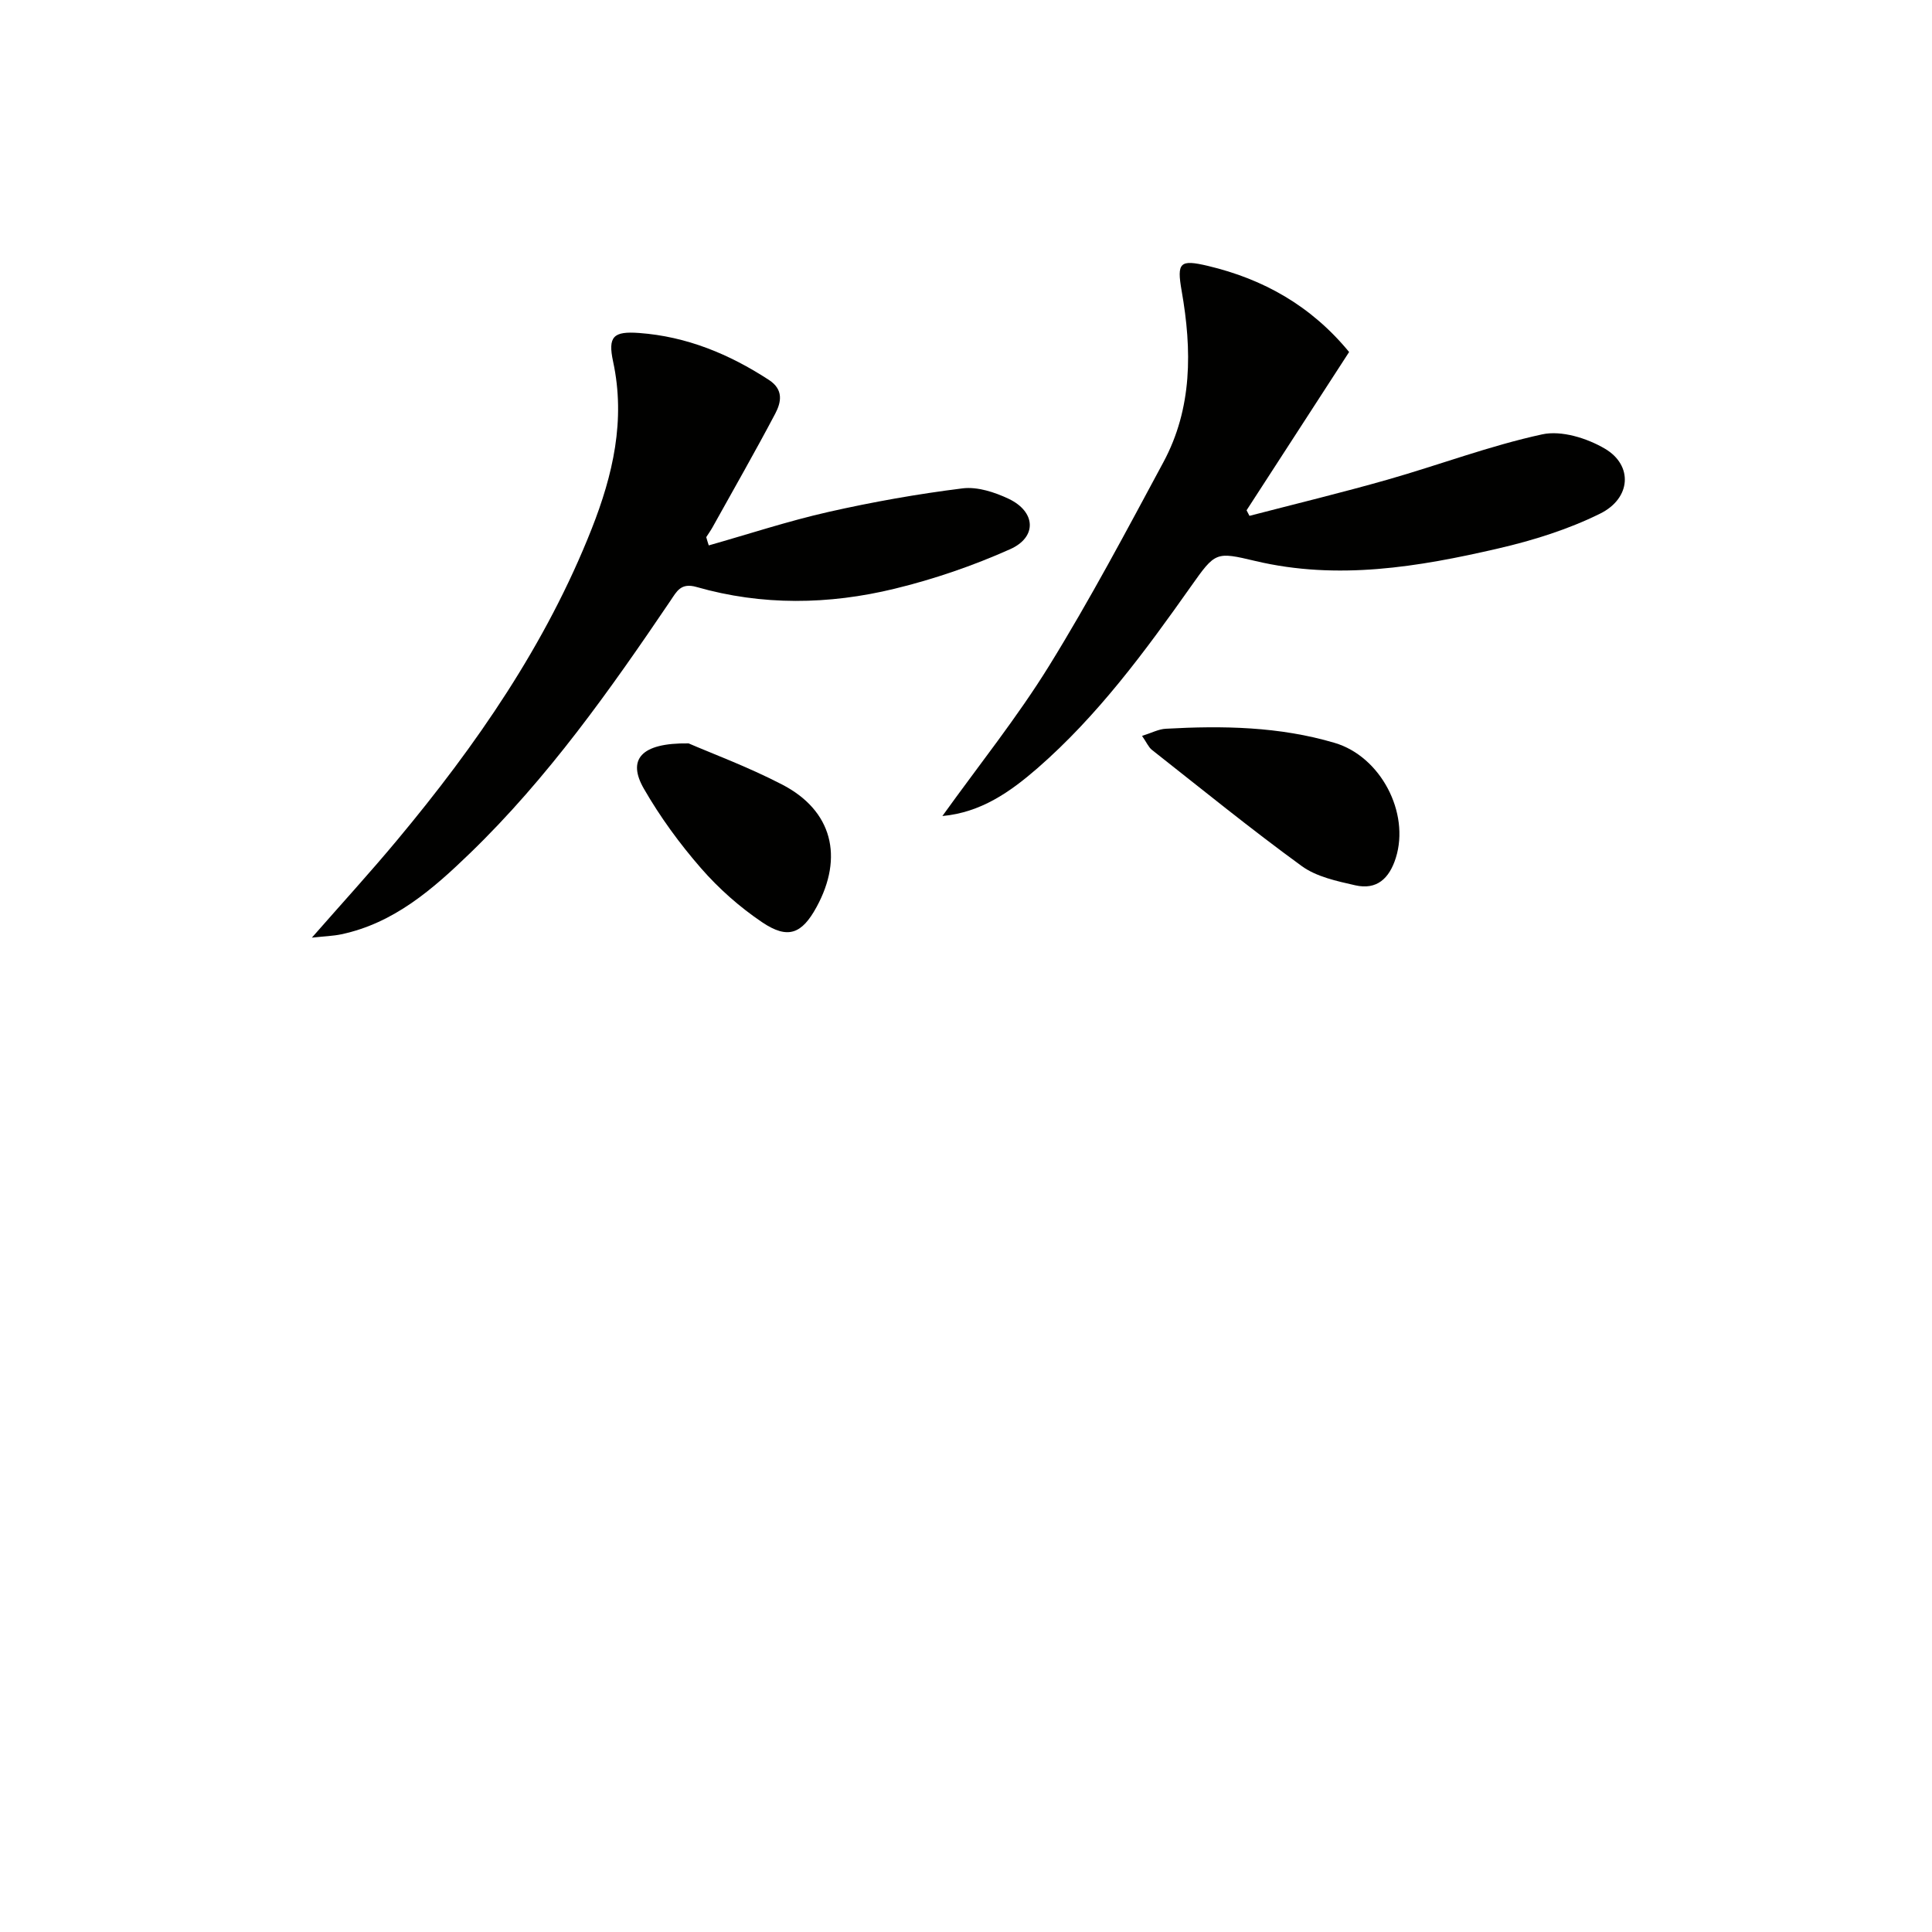
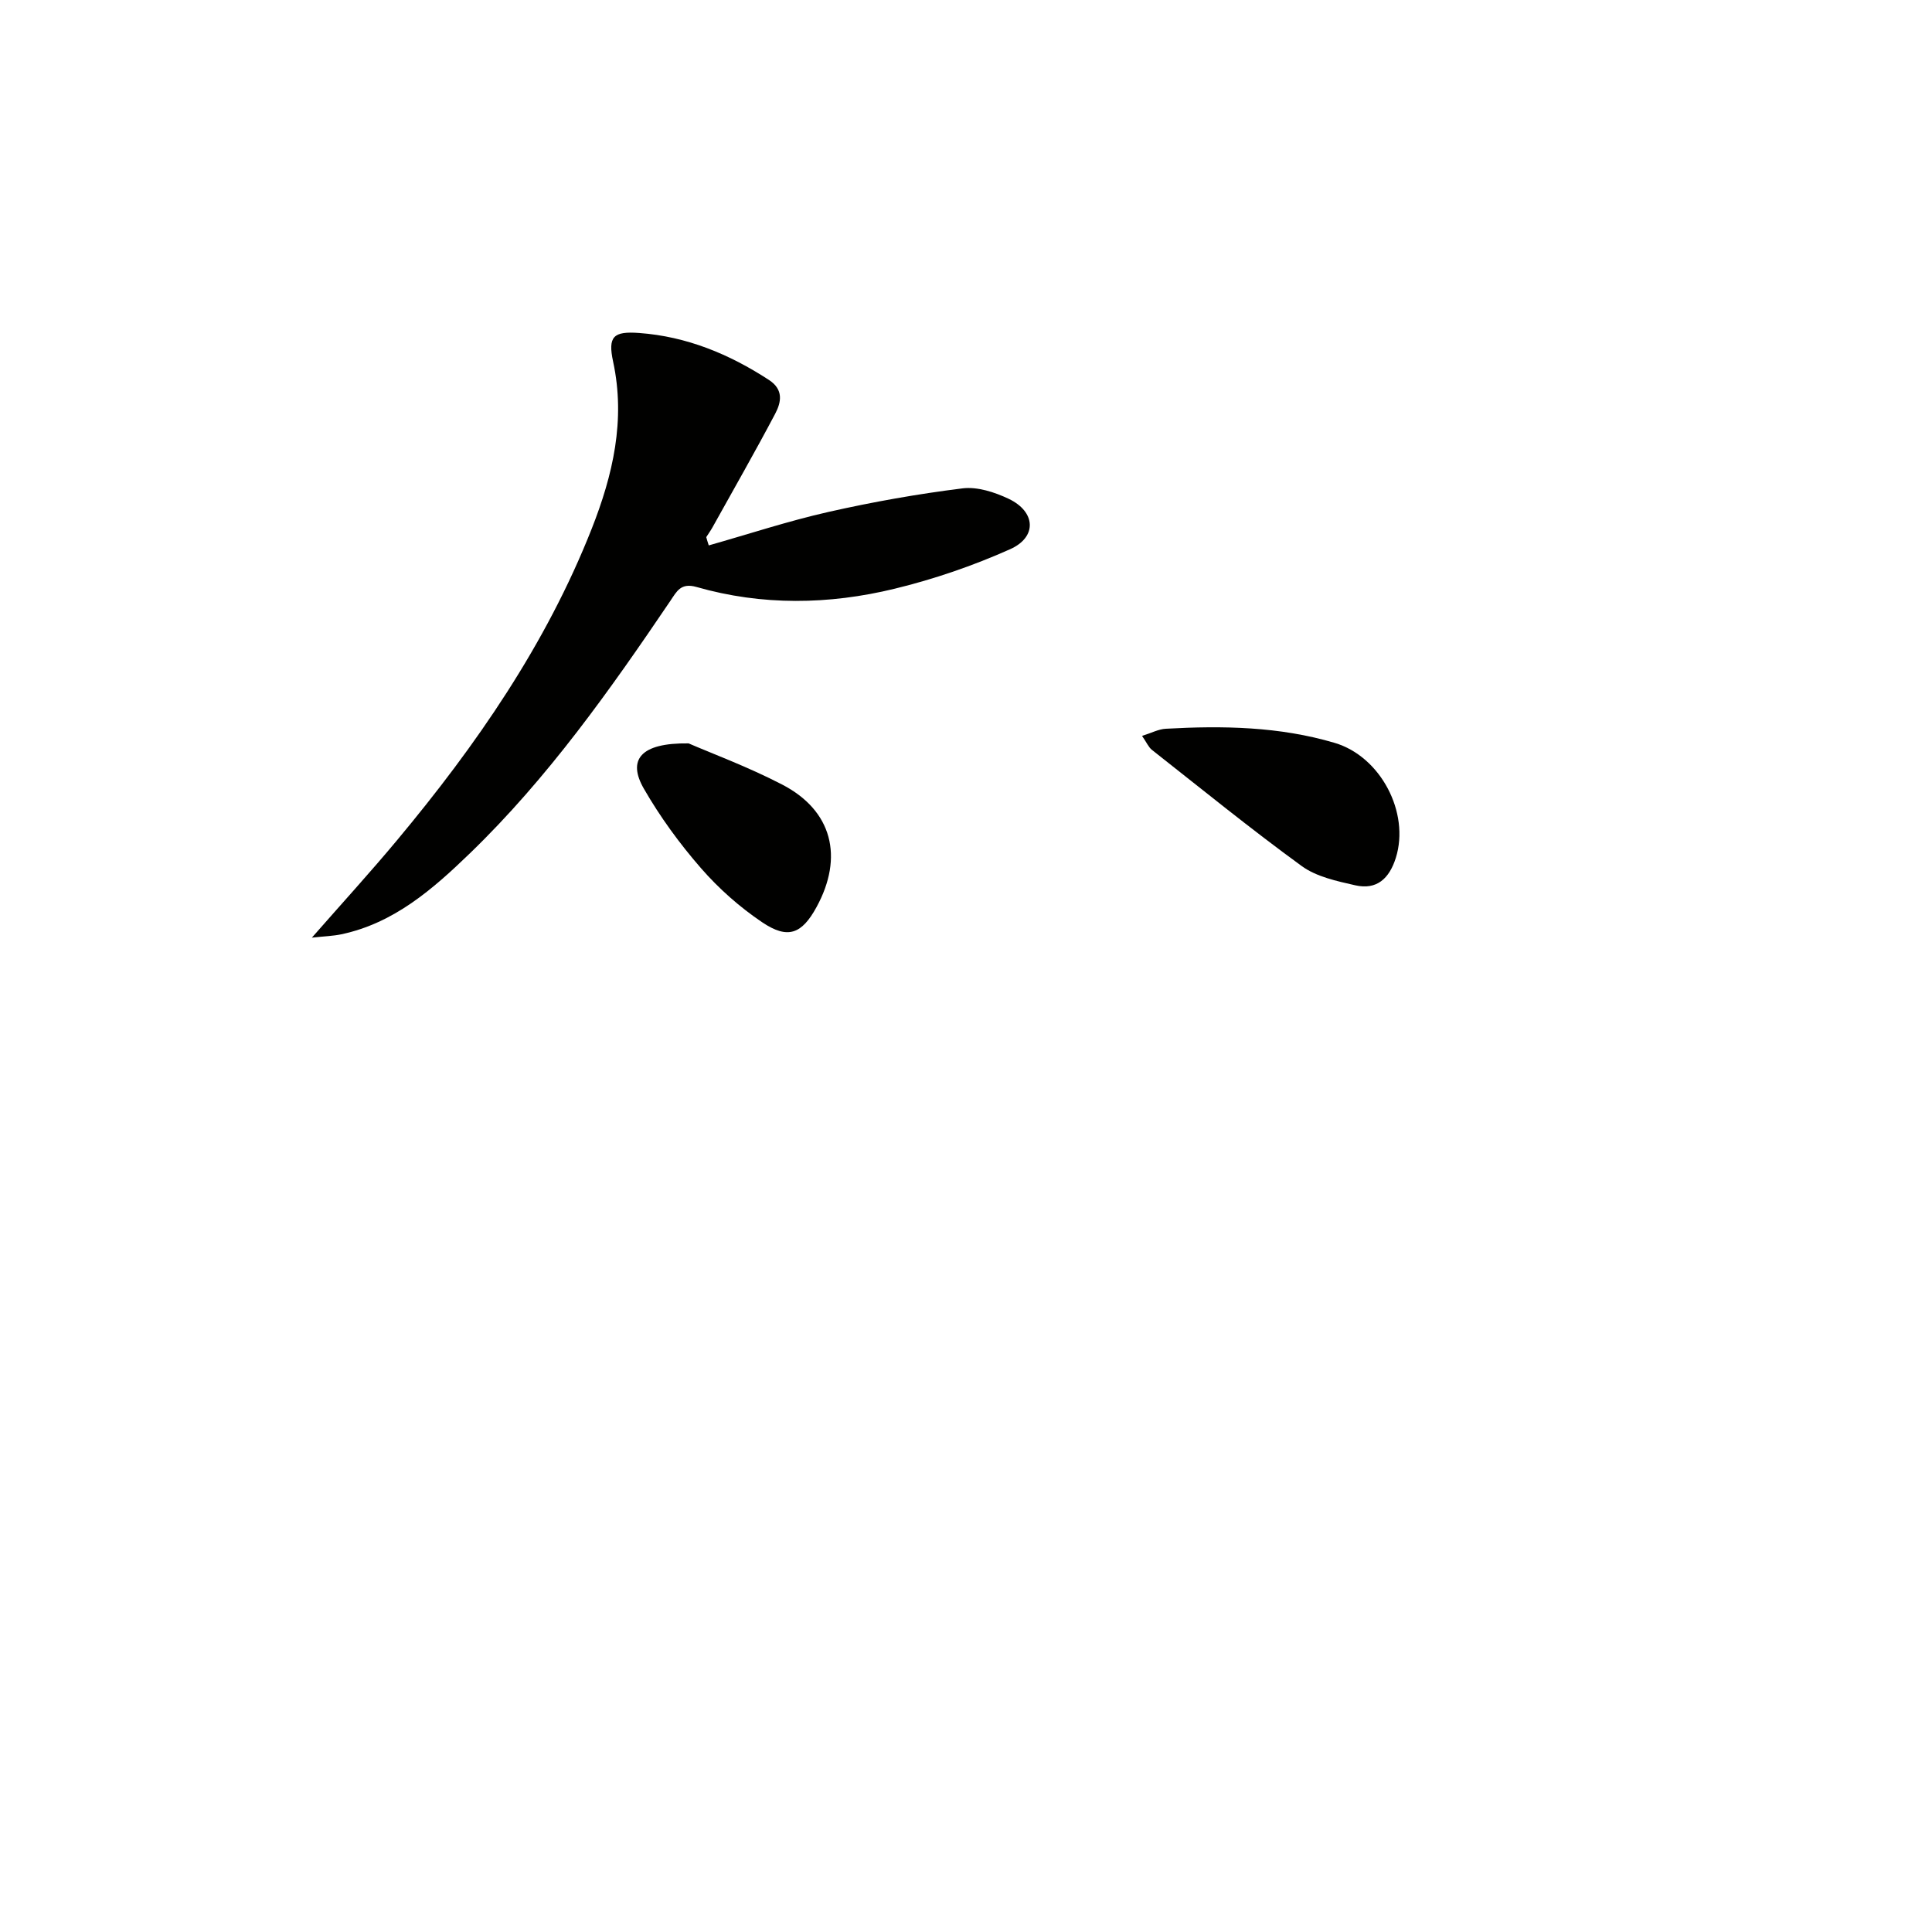
<svg xmlns="http://www.w3.org/2000/svg" enable-background="new 0 0 400 400" viewBox="0 0 400 400">
  <path d="m146.74 112.92c8.25-2.34 16.43-5.04 24.79-6.93 9.16-2.07 18.44-3.72 27.76-4.88 3.07-.38 6.65.79 9.56 2.17 5.6 2.67 5.92 7.92.28 10.43-7.68 3.43-15.78 6.21-23.95 8.19-13.58 3.3-27.39 3.52-40.97-.37-3.27-.94-4.11.94-5.4 2.84-12.51 18.49-25.39 36.71-41.53 52.31-7.68 7.42-15.71 14.45-26.63 16.76-1.68.35-3.43.4-6.08.69 6.35-7.24 12.15-13.59 17.65-20.19 16.37-19.63 30.83-40.5 40.28-64.45 4.38-11.11 7.05-22.48 4.44-34.61-1.13-5.24.07-6.33 5.38-5.94 9.85.72 18.67 4.37 26.89 9.73 3.06 2 2.54 4.61 1.29 6.98-4.18 7.92-8.63 15.69-12.98 23.52-.39.7-.87 1.36-1.3 2.04.16.59.34 1.15.52 1.71z" fill="#010100" />
-   <path d="m195.11 168.95c7.57-10.55 15.5-20.43 22.11-31.12 8.46-13.69 16.01-27.94 23.64-42.12 6.04-11.22 5.93-23.28 3.79-35.48-1.03-5.89-.4-6.56 5.43-5.18 11.47 2.73 21.33 8.22 29.24 17.83-7.05 10.88-14.14 21.83-21.23 32.77.2.38.4.76.6 1.15 9.54-2.48 19.13-4.8 28.61-7.5 10.69-3.05 21.16-7.02 31.99-9.37 3.98-.87 9.27.78 12.98 2.96 5.86 3.44 5.45 10.27-.98 13.45-6.61 3.27-13.86 5.54-21.08 7.21-16.56 3.84-33.27 6.63-50.29 2.6-8.21-1.95-8.28-1.91-13.34 5.25-9.52 13.48-19.29 26.76-31.82 37.68-5.63 4.88-11.65 9.13-19.65 9.87z" fill="#010100" />
-   <path d="m236.45 152.36c1.95-.61 3.41-1.4 4.9-1.48 11.79-.66 23.54-.47 34.99 2.93 9.51 2.82 15.59 14.45 12.65 23.8-1.35 4.28-3.94 6.7-8.41 5.68-3.82-.87-8.02-1.76-11.07-3.98-10.57-7.69-20.73-15.96-31.01-24.05-.72-.57-1.1-1.54-2.05-2.9z" fill="#010100" />
+   <path d="m236.45 152.36c1.95-.61 3.41-1.4 4.9-1.48 11.79-.66 23.54-.47 34.99 2.93 9.51 2.82 15.59 14.45 12.65 23.8-1.35 4.28-3.94 6.7-8.41 5.68-3.82-.87-8.02-1.76-11.07-3.98-10.57-7.69-20.73-15.96-31.01-24.05-.72-.57-1.1-1.54-2.05-2.9" fill="#010100" />
  <path d="m142.57 153.91c4.67 2.03 12.27 4.84 19.4 8.54 10.33 5.37 12.76 14.96 7.08 25.36-3.04 5.56-5.92 6.73-11.26 3.13-4.63-3.12-8.96-6.95-12.63-11.16-4.44-5.09-8.5-10.65-11.86-16.5-3.41-5.92-.78-9.51 9.27-9.37z" fill="#010100" />
</svg>